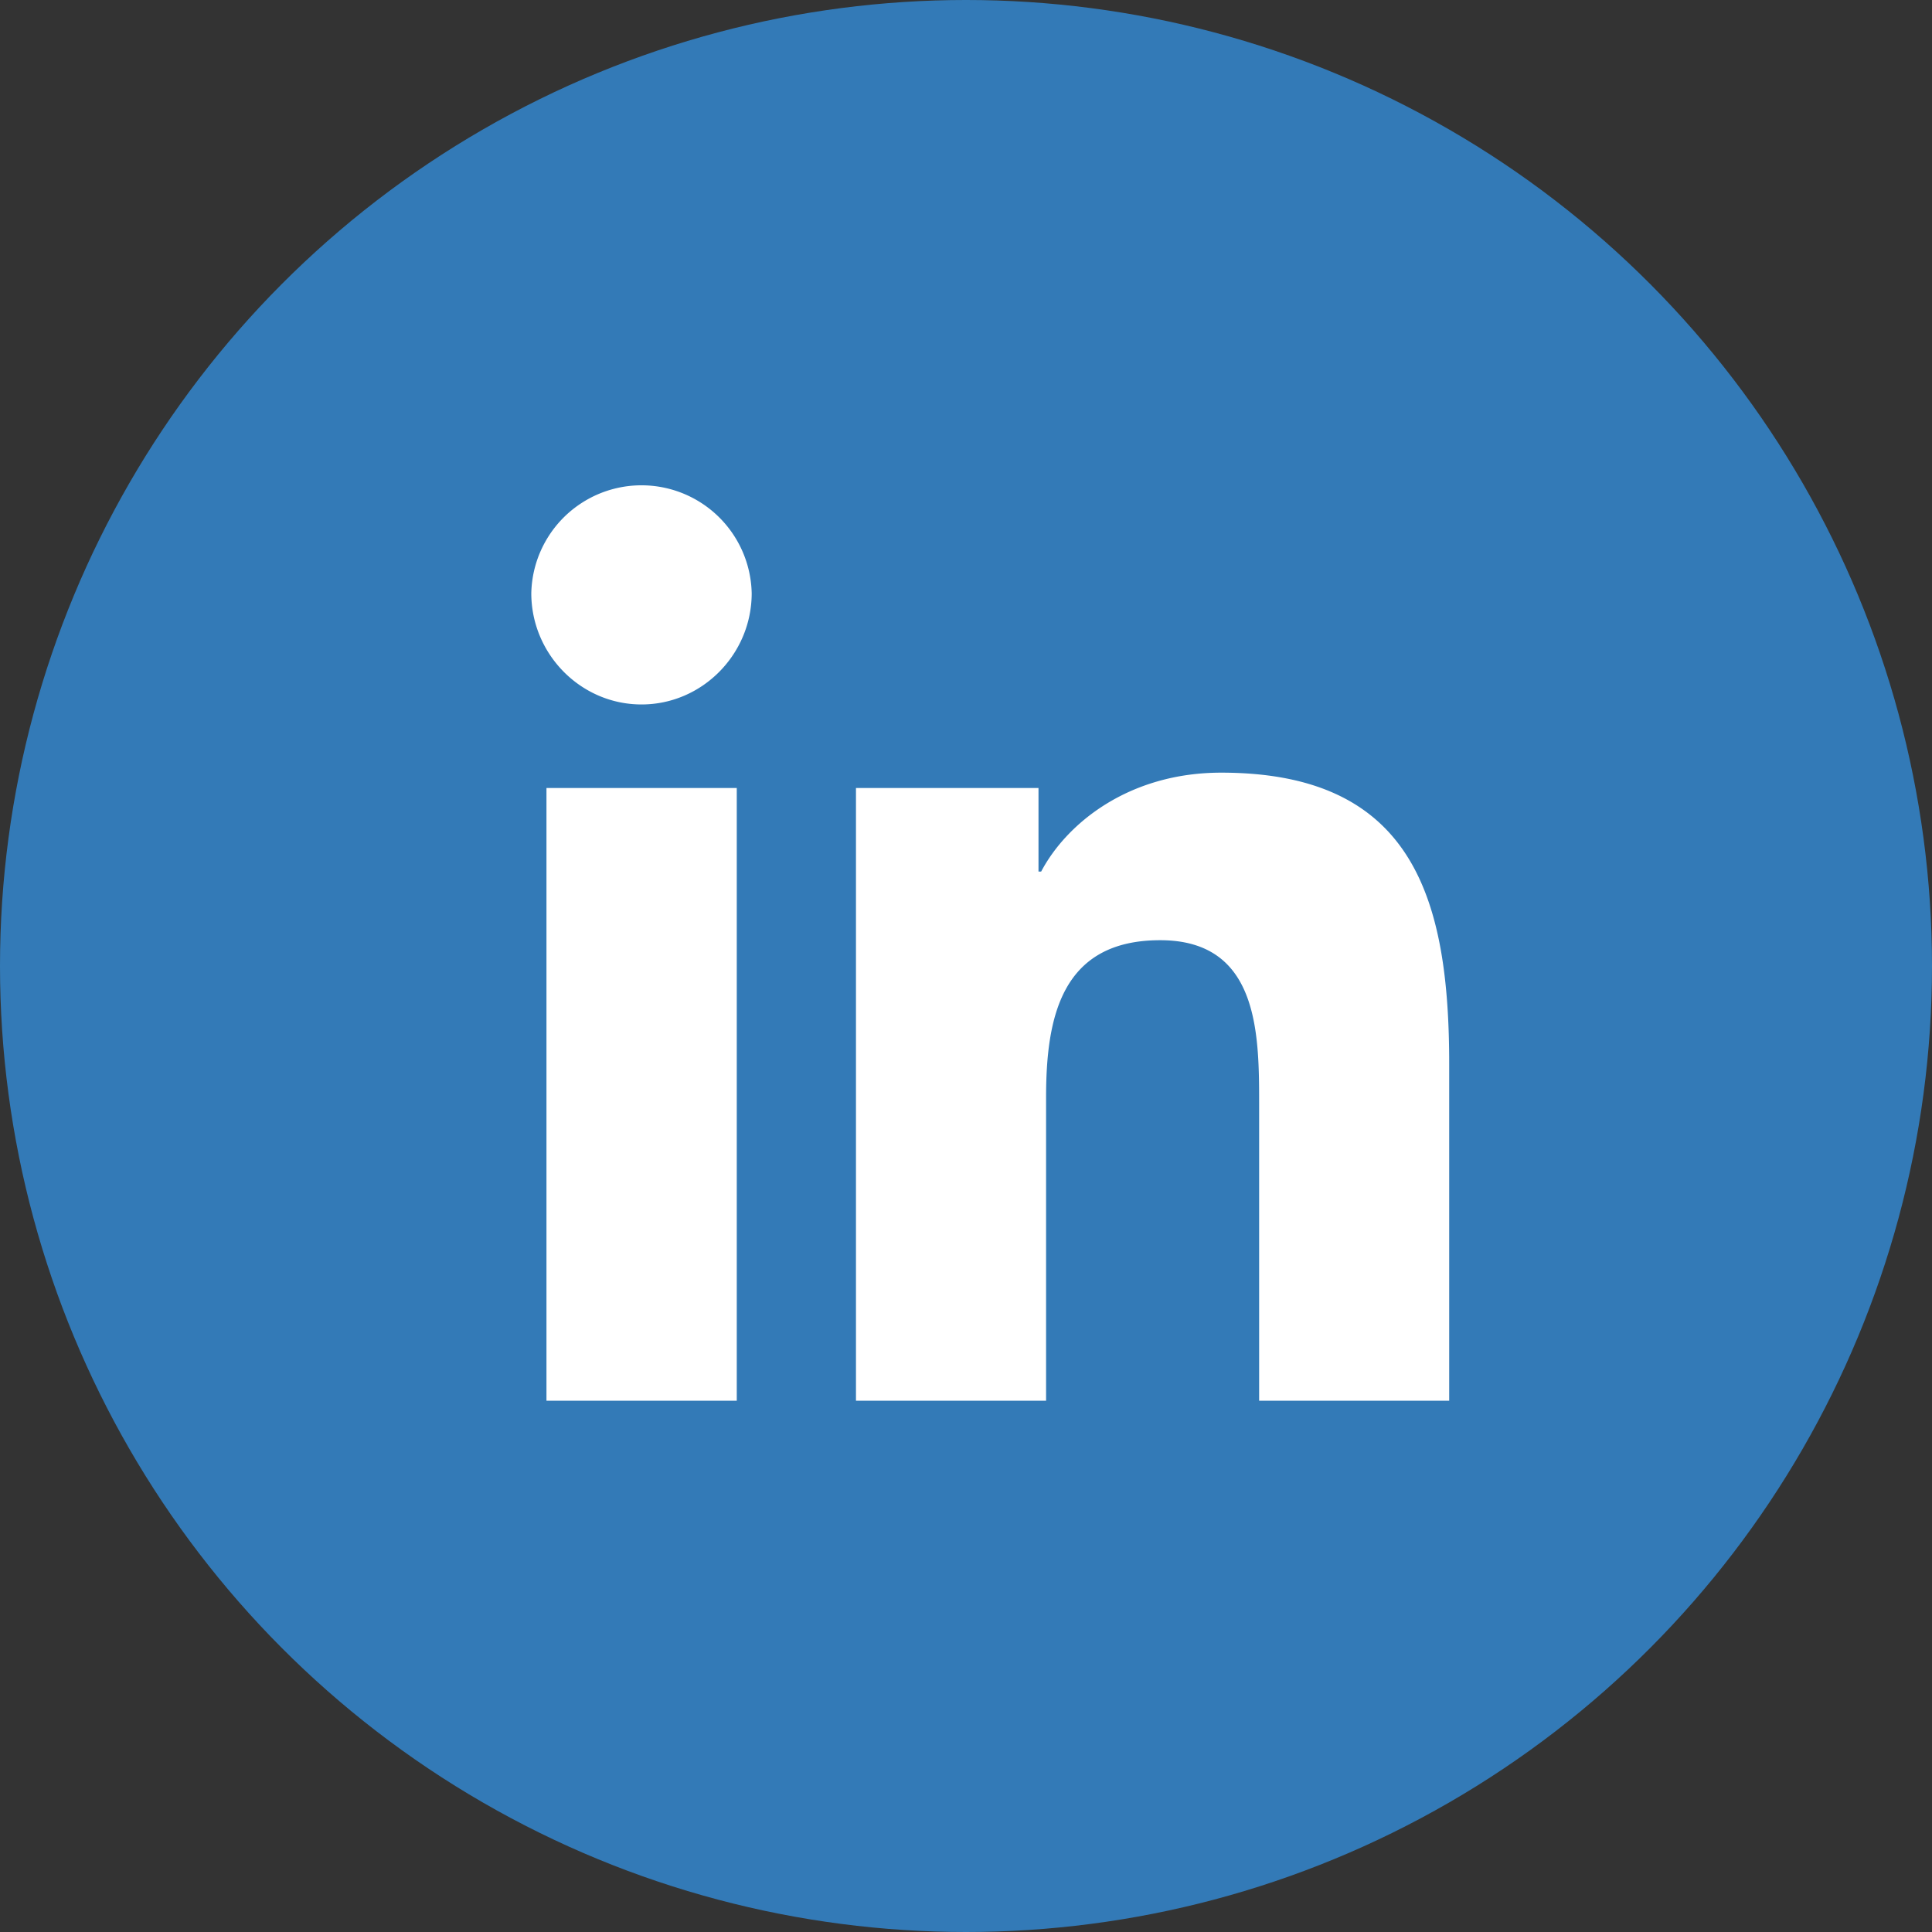
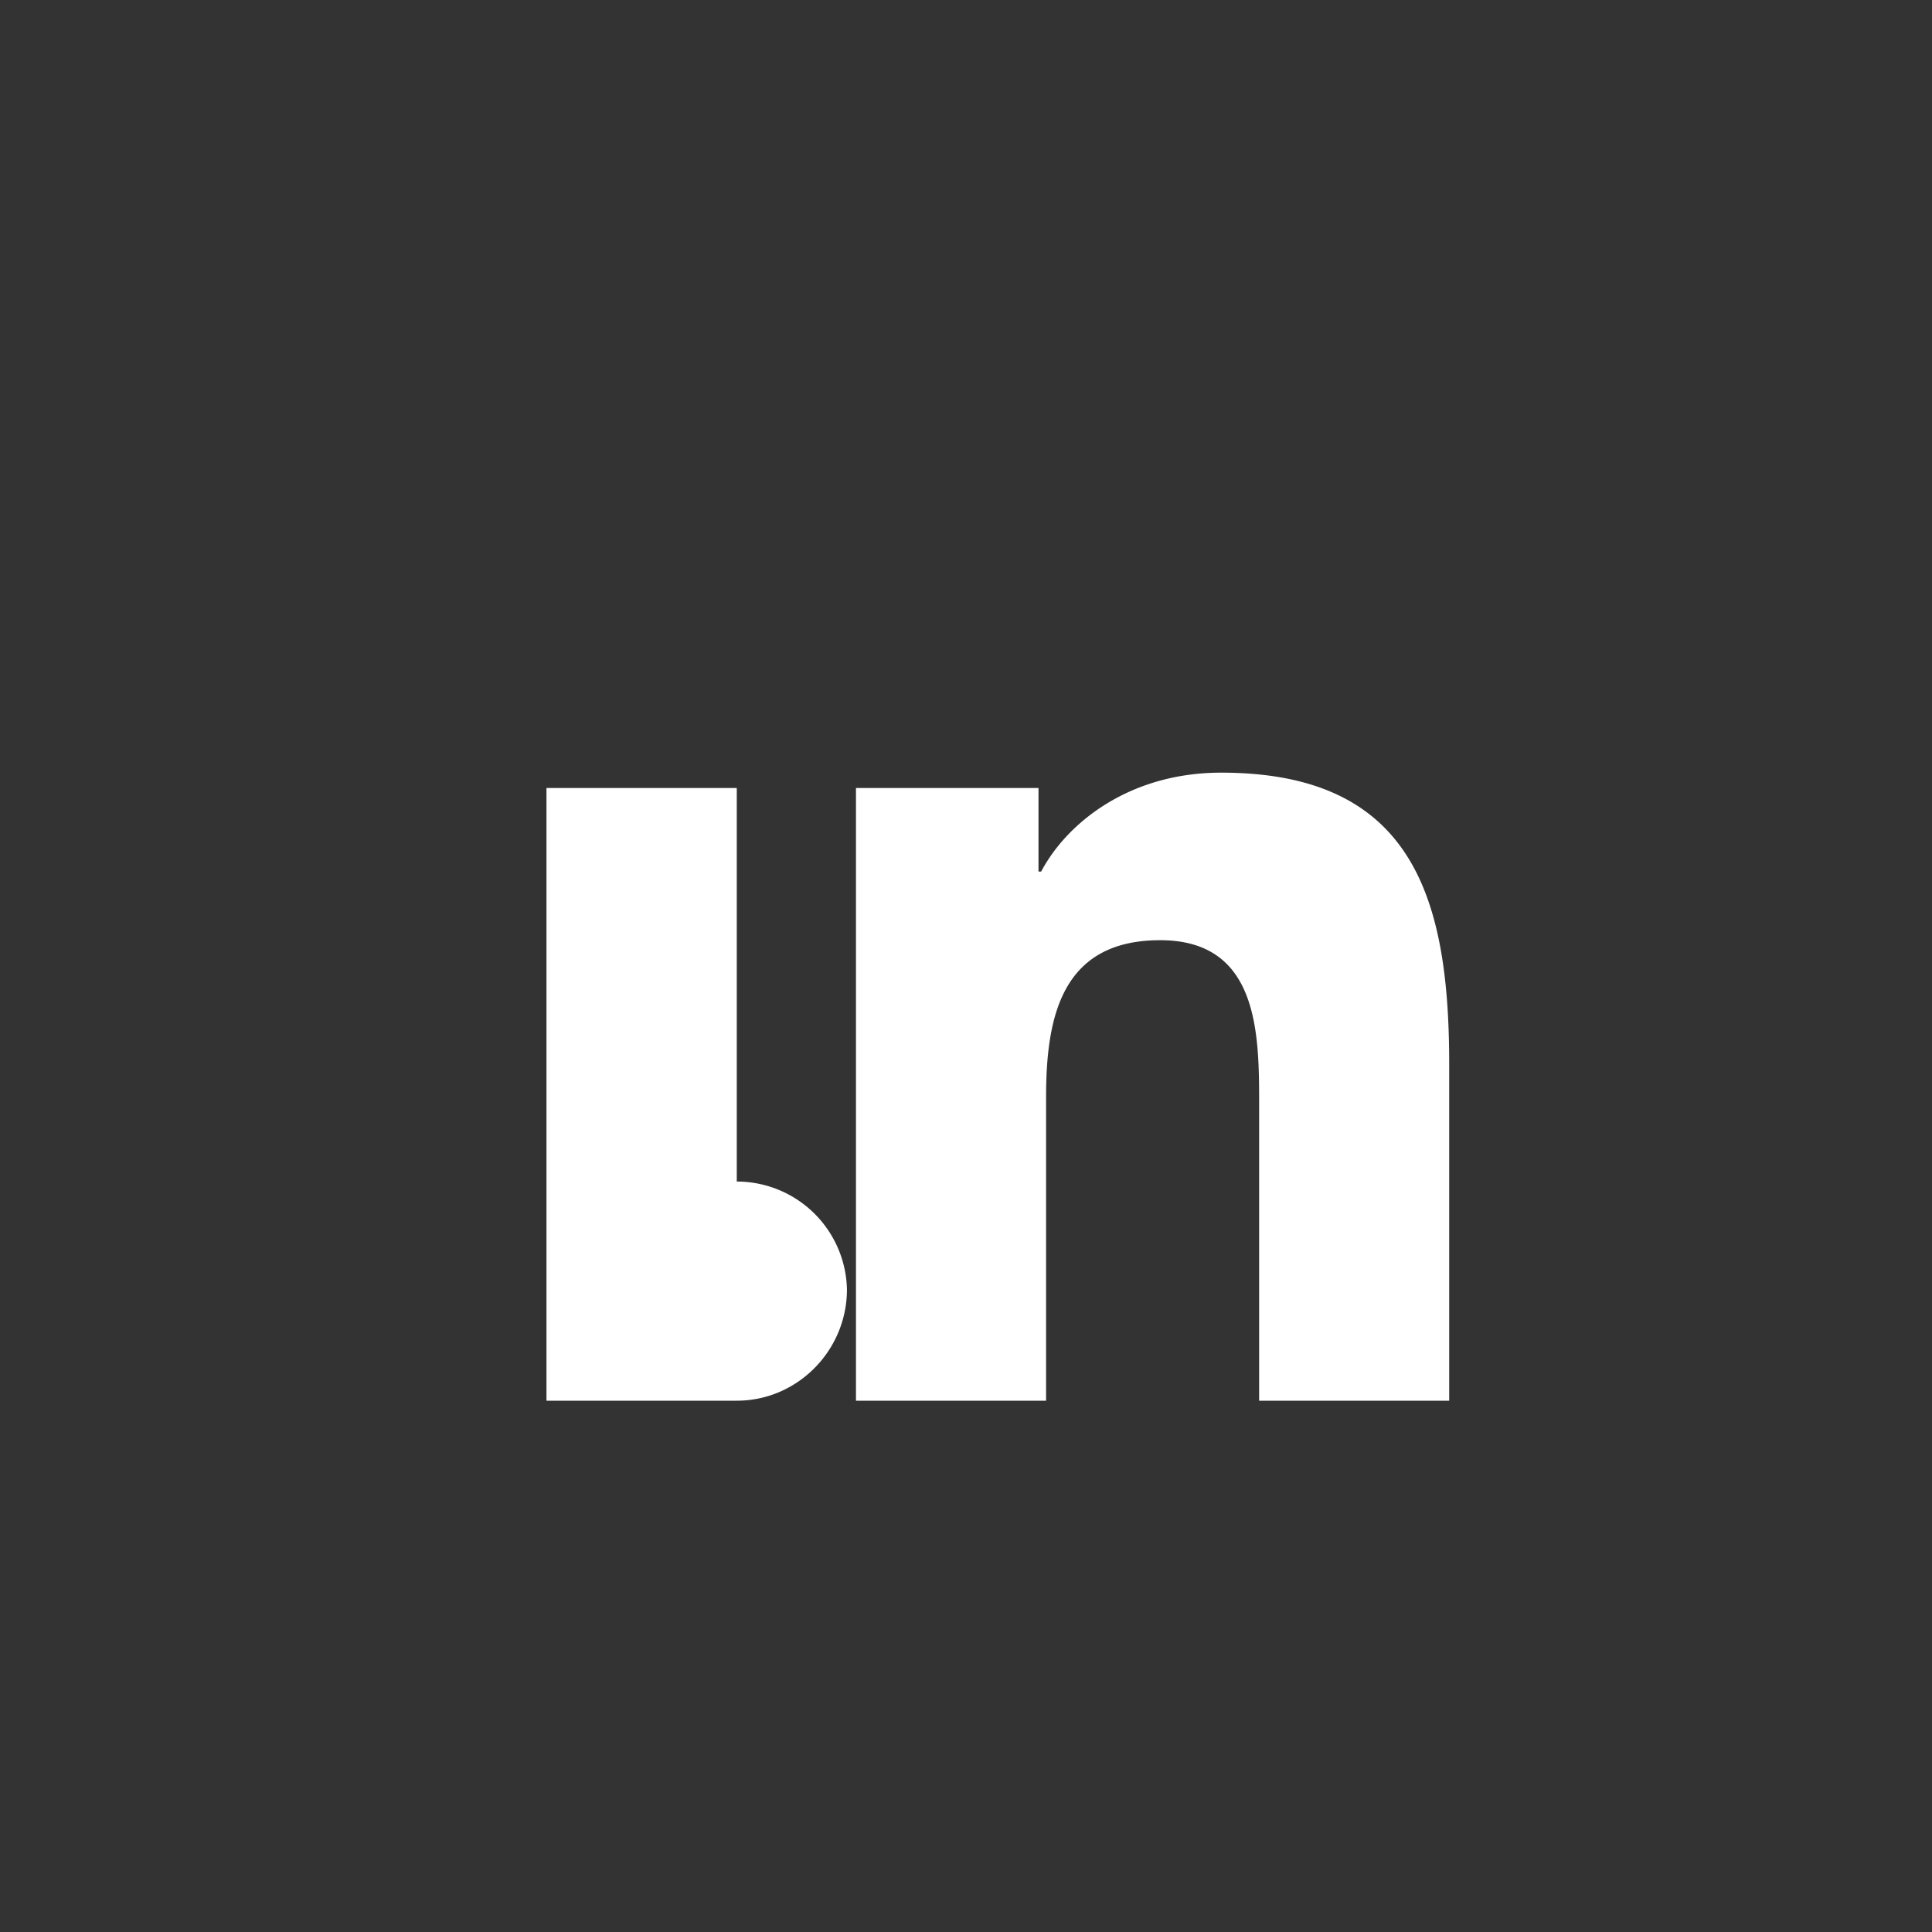
<svg xmlns="http://www.w3.org/2000/svg" width="40" height="40" viewBox="0 0 40 40">
  <rect x="0" y="0" width="40" height="40" fill="#333333" stroke="none" />
  <g fill="none" fill-rule="nonzero">
-     <circle cx="20" cy="20" r="20" fill="#337AB7" />
-     <path fill="#FFF" d="M15.254 29h-3.94V16.315h3.94V29zm-1.972-14.415c-1.26 0-2.282-1.044-2.282-2.303a2.282 2.282 0 0 1 4.563 0c0 1.26-1.022 2.303-2.281 2.303zM30 29h-3.931v-6.175c0-1.472-.03-3.359-2.049-3.359-2.048 0-2.362 1.599-2.362 3.253V29h-3.936V16.315h3.779v1.73h.055c.526-.996 1.811-2.048 3.728-2.048 3.987 0 4.72 2.625 4.72 6.035V29H30z" />
+     <path fill="#FFF" d="M15.254 29h-3.94V16.315h3.94V29zc-1.26 0-2.282-1.044-2.282-2.303a2.282 2.282 0 0 1 4.563 0c0 1.26-1.022 2.303-2.281 2.303zM30 29h-3.931v-6.175c0-1.472-.03-3.359-2.049-3.359-2.048 0-2.362 1.599-2.362 3.253V29h-3.936V16.315h3.779v1.73h.055c.526-.996 1.811-2.048 3.728-2.048 3.987 0 4.72 2.625 4.72 6.035V29H30z" />
  </g>
</svg>